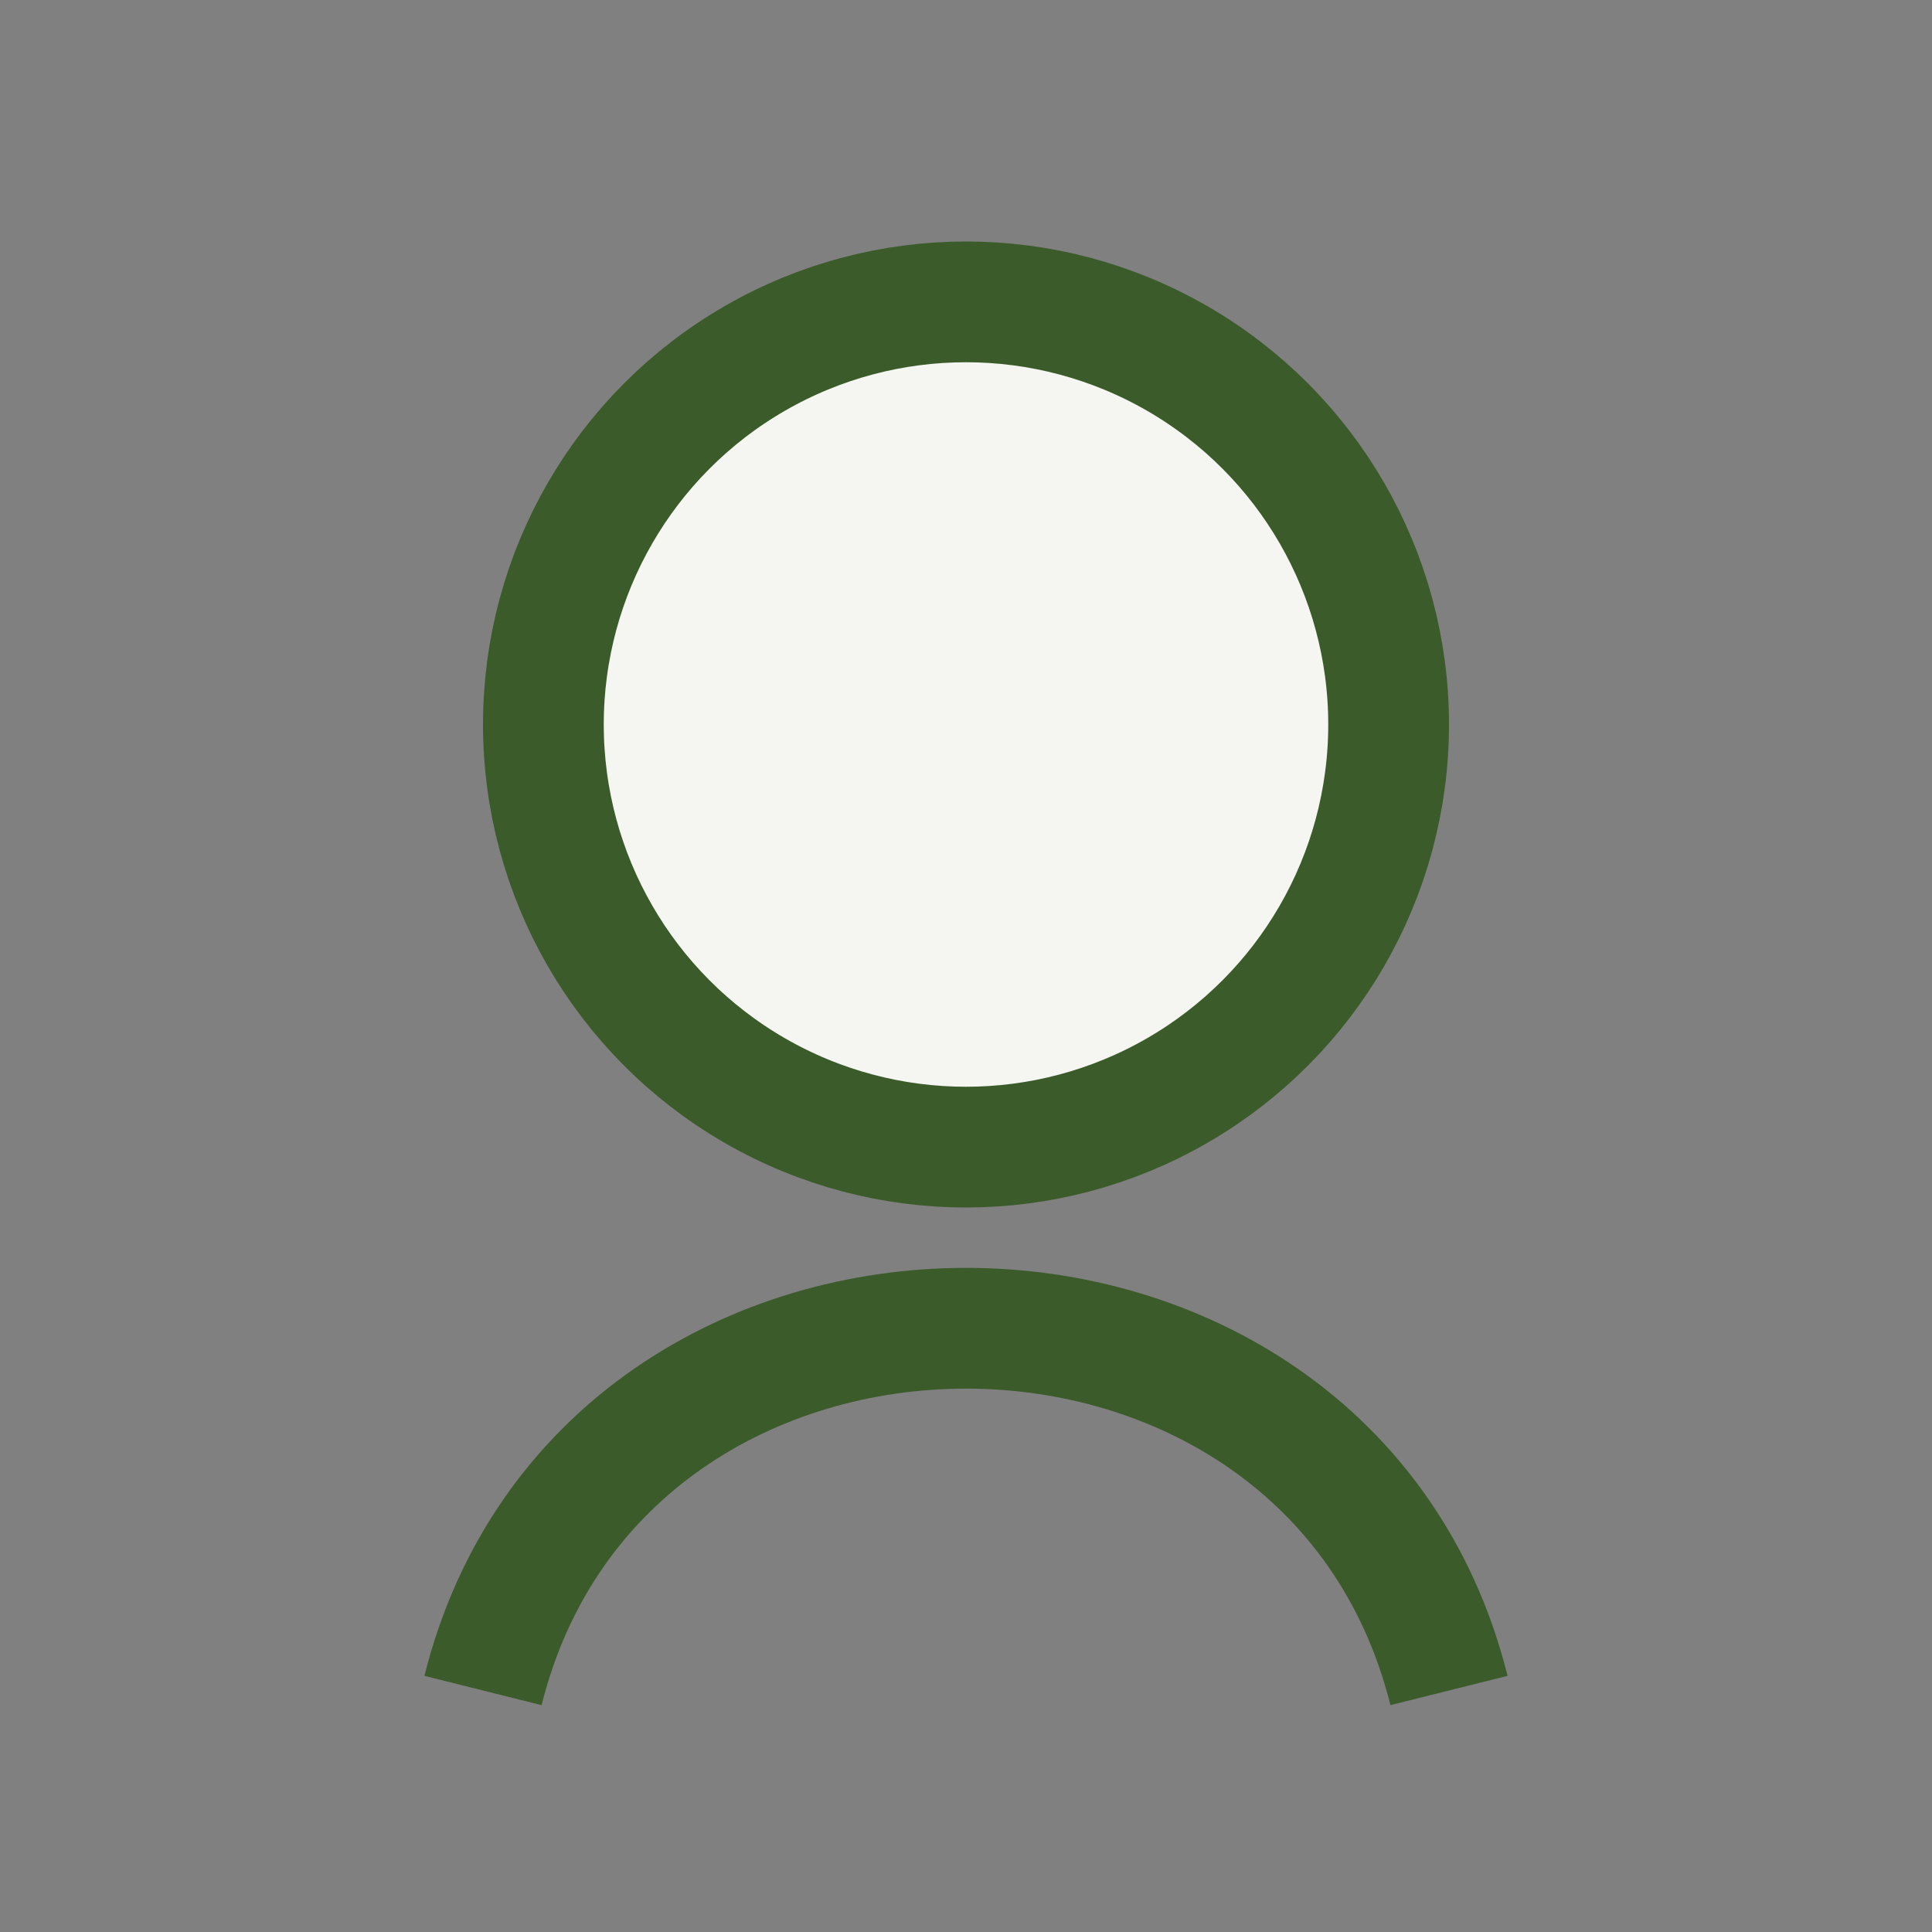
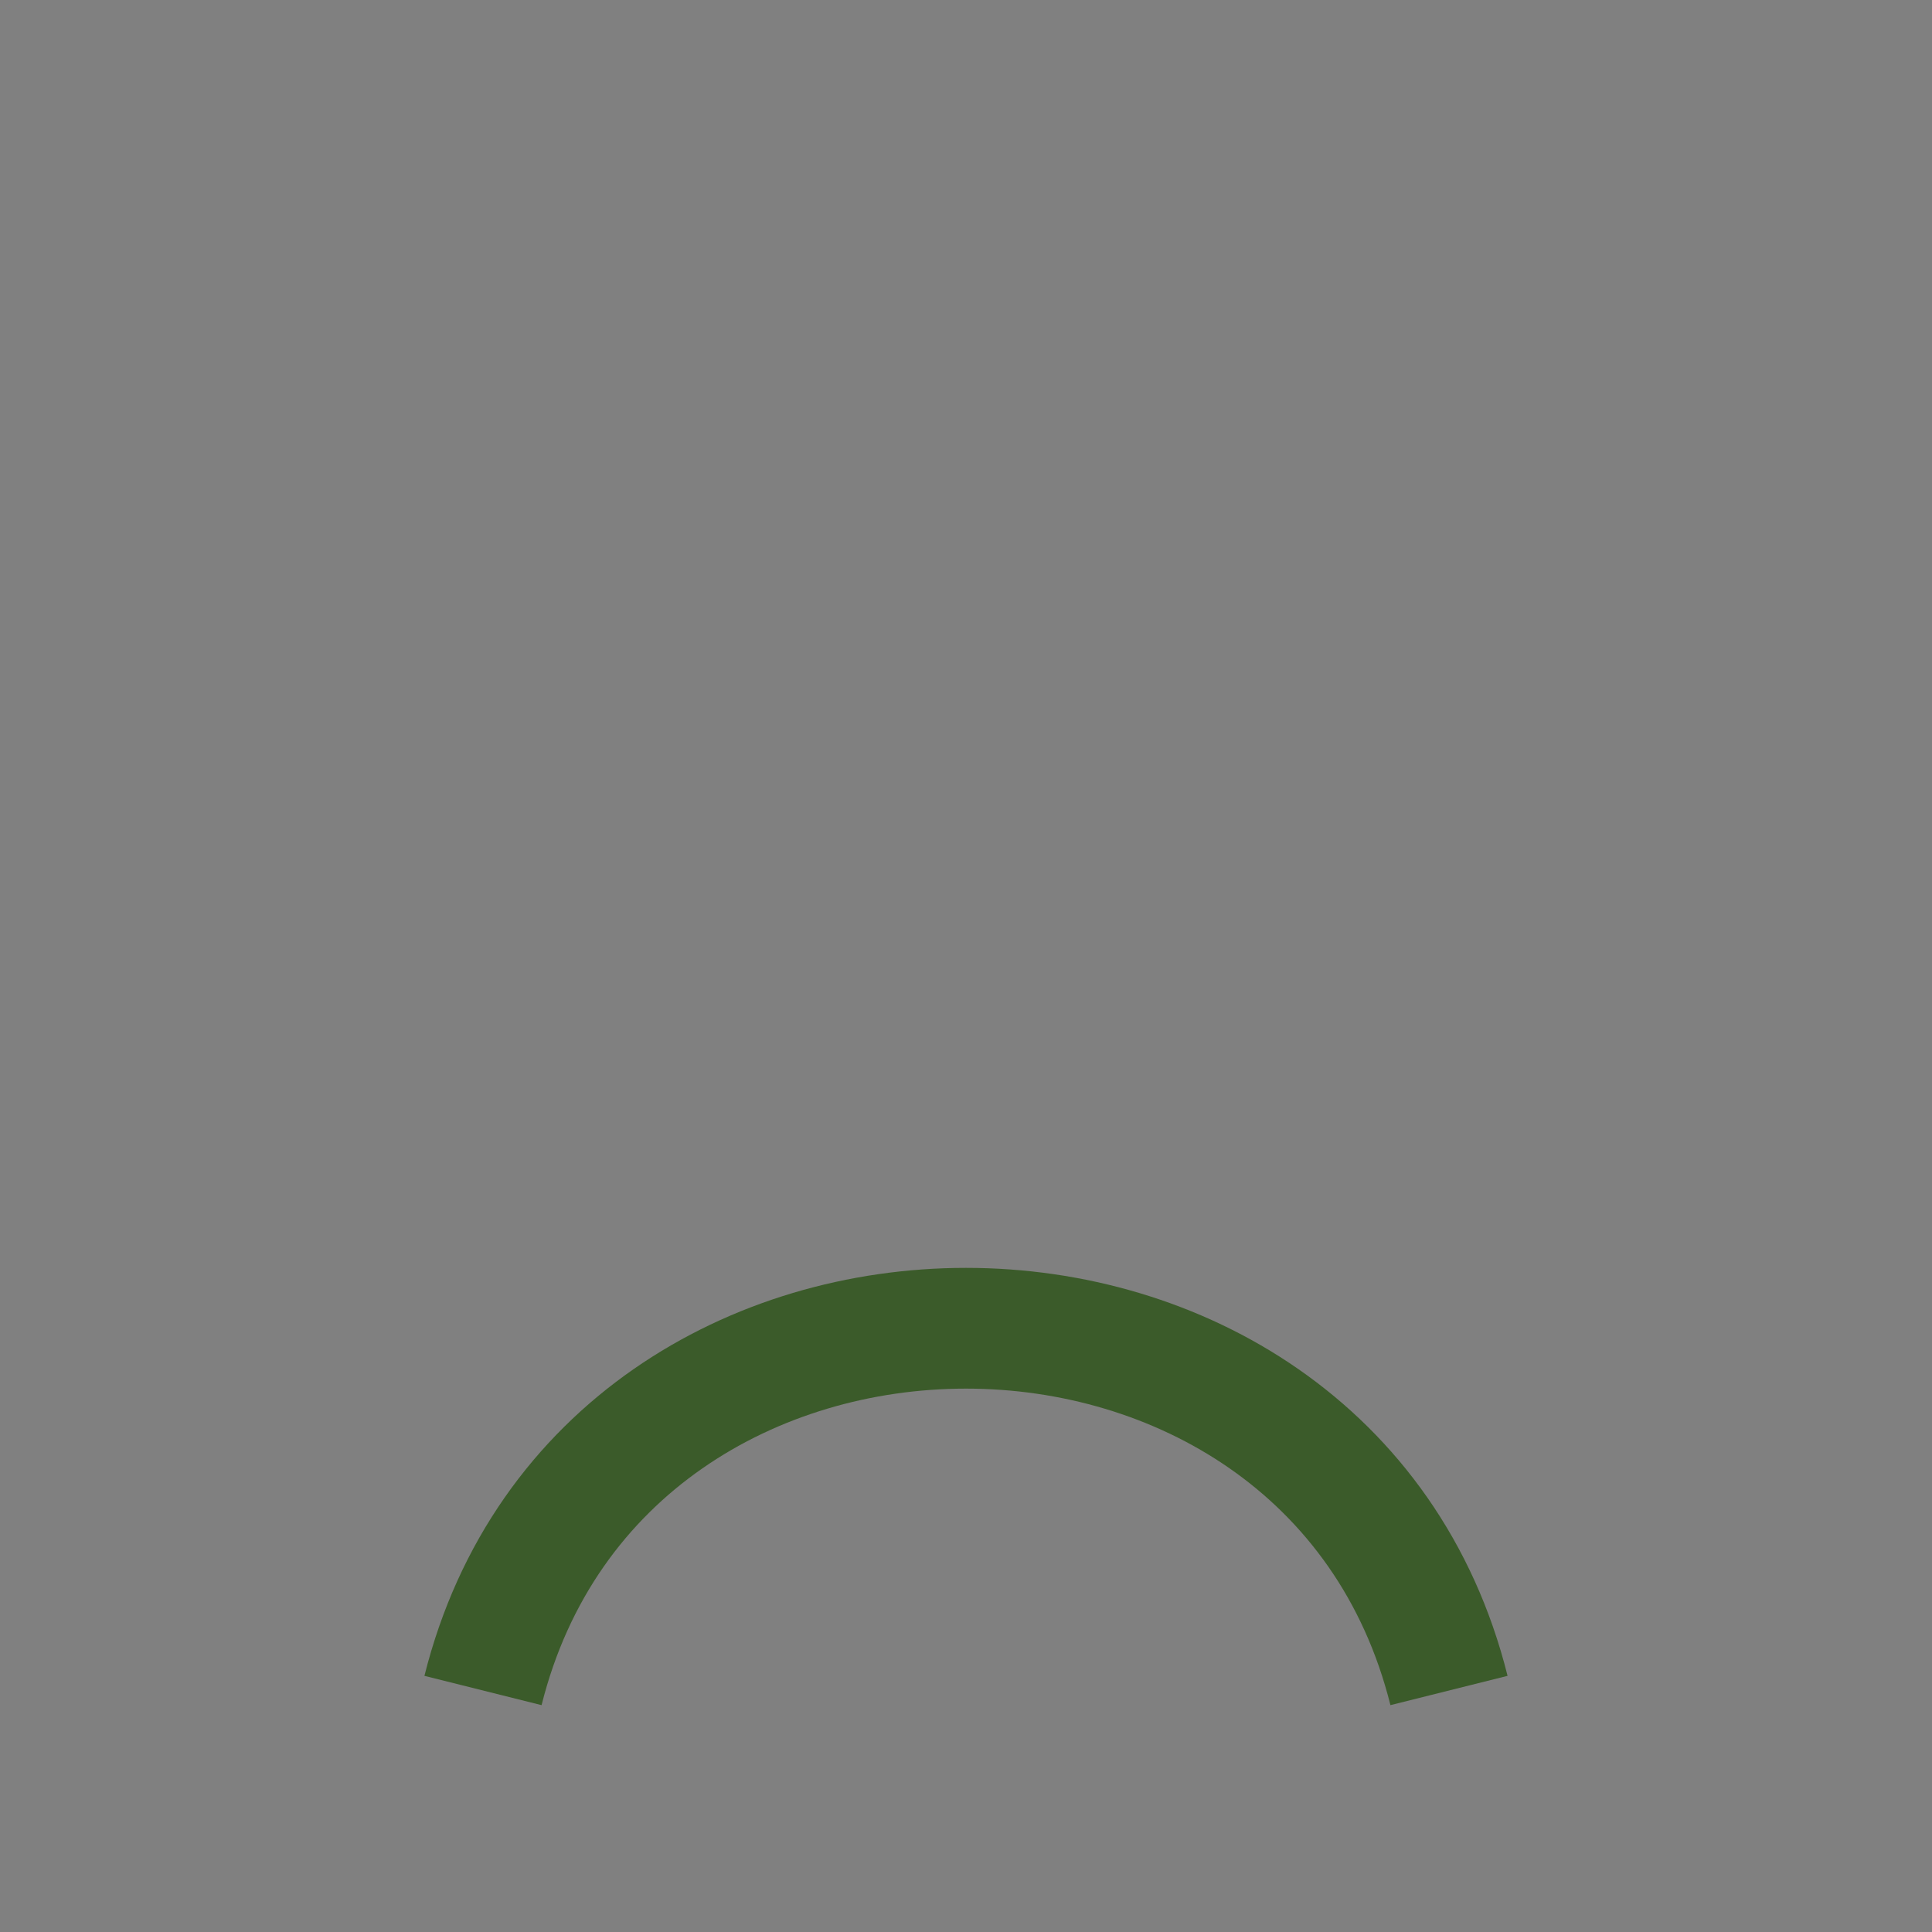
<svg xmlns="http://www.w3.org/2000/svg" width="32" height="32" viewBox="0 0 32 32">
  <rect x="0" y="0" width="32" height="32" fill="#808080" stroke="none" />
-   <circle cx="16" cy="12" r="7" fill="#F5F5F1" stroke="#3B5B2A" stroke-width="2" />
  <path d="M8 28c2-8 14-8 16 0" stroke="#3B5B2A" stroke-width="2" fill="none" />
</svg>